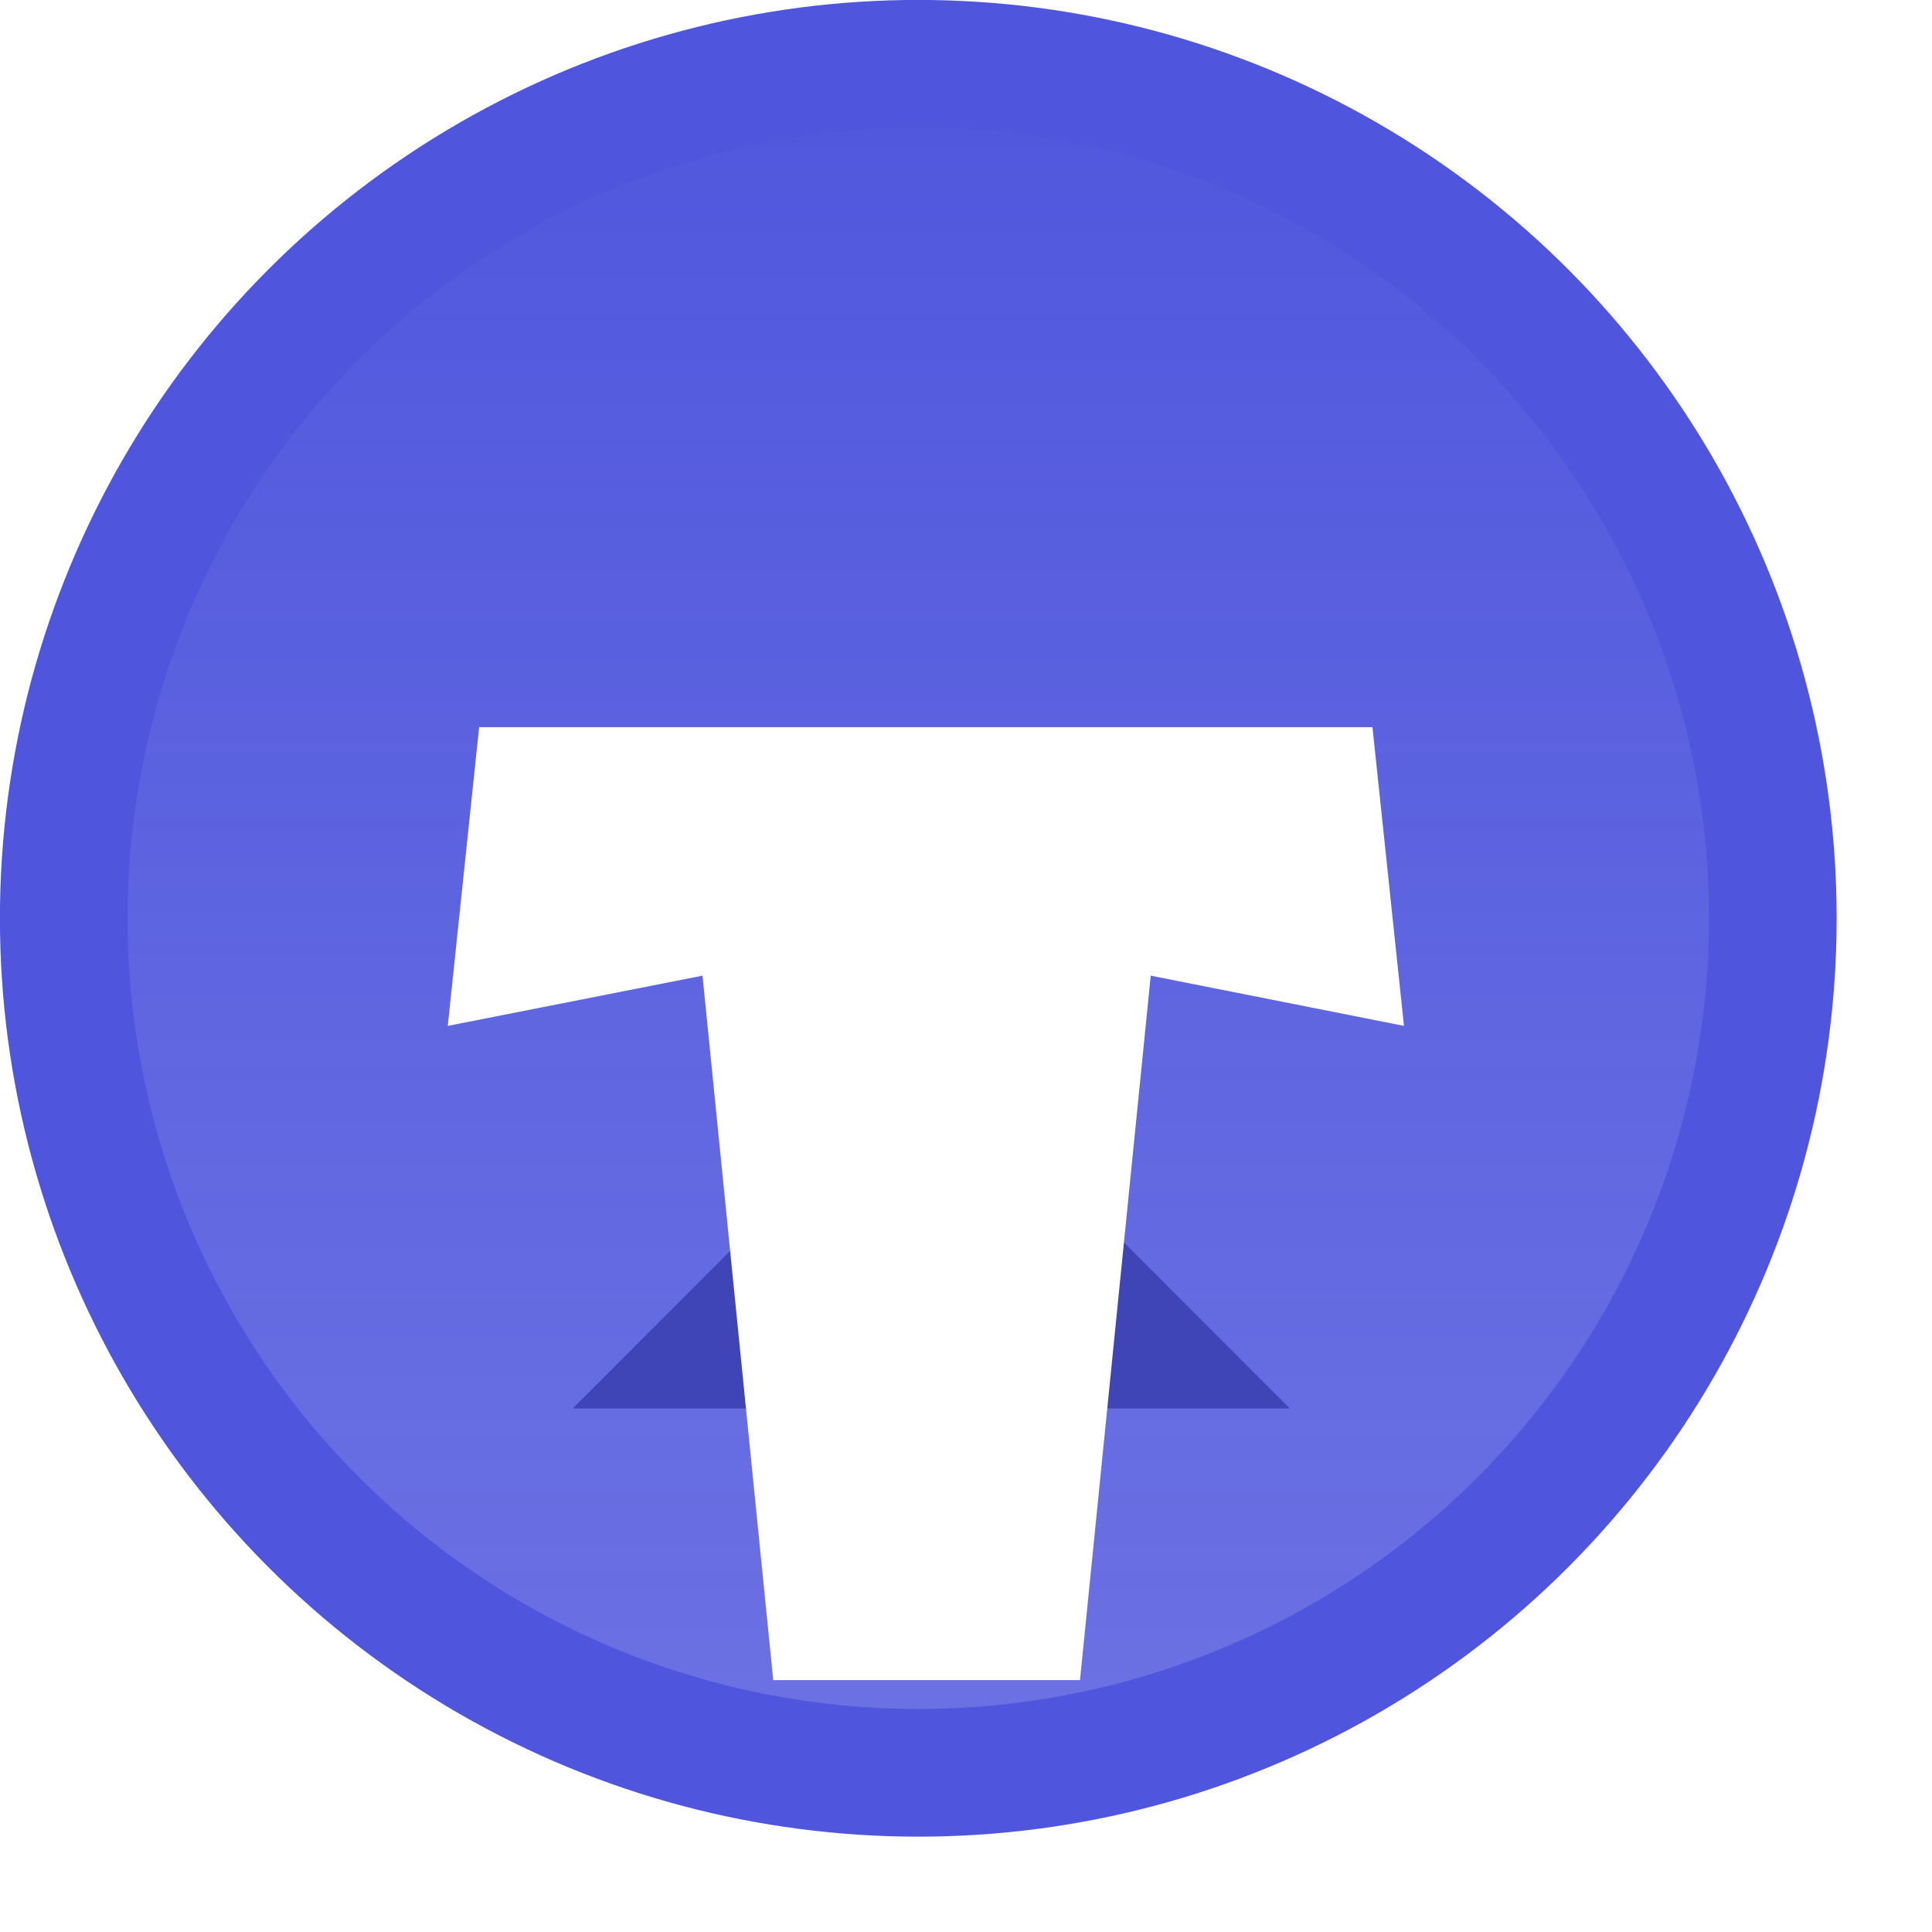
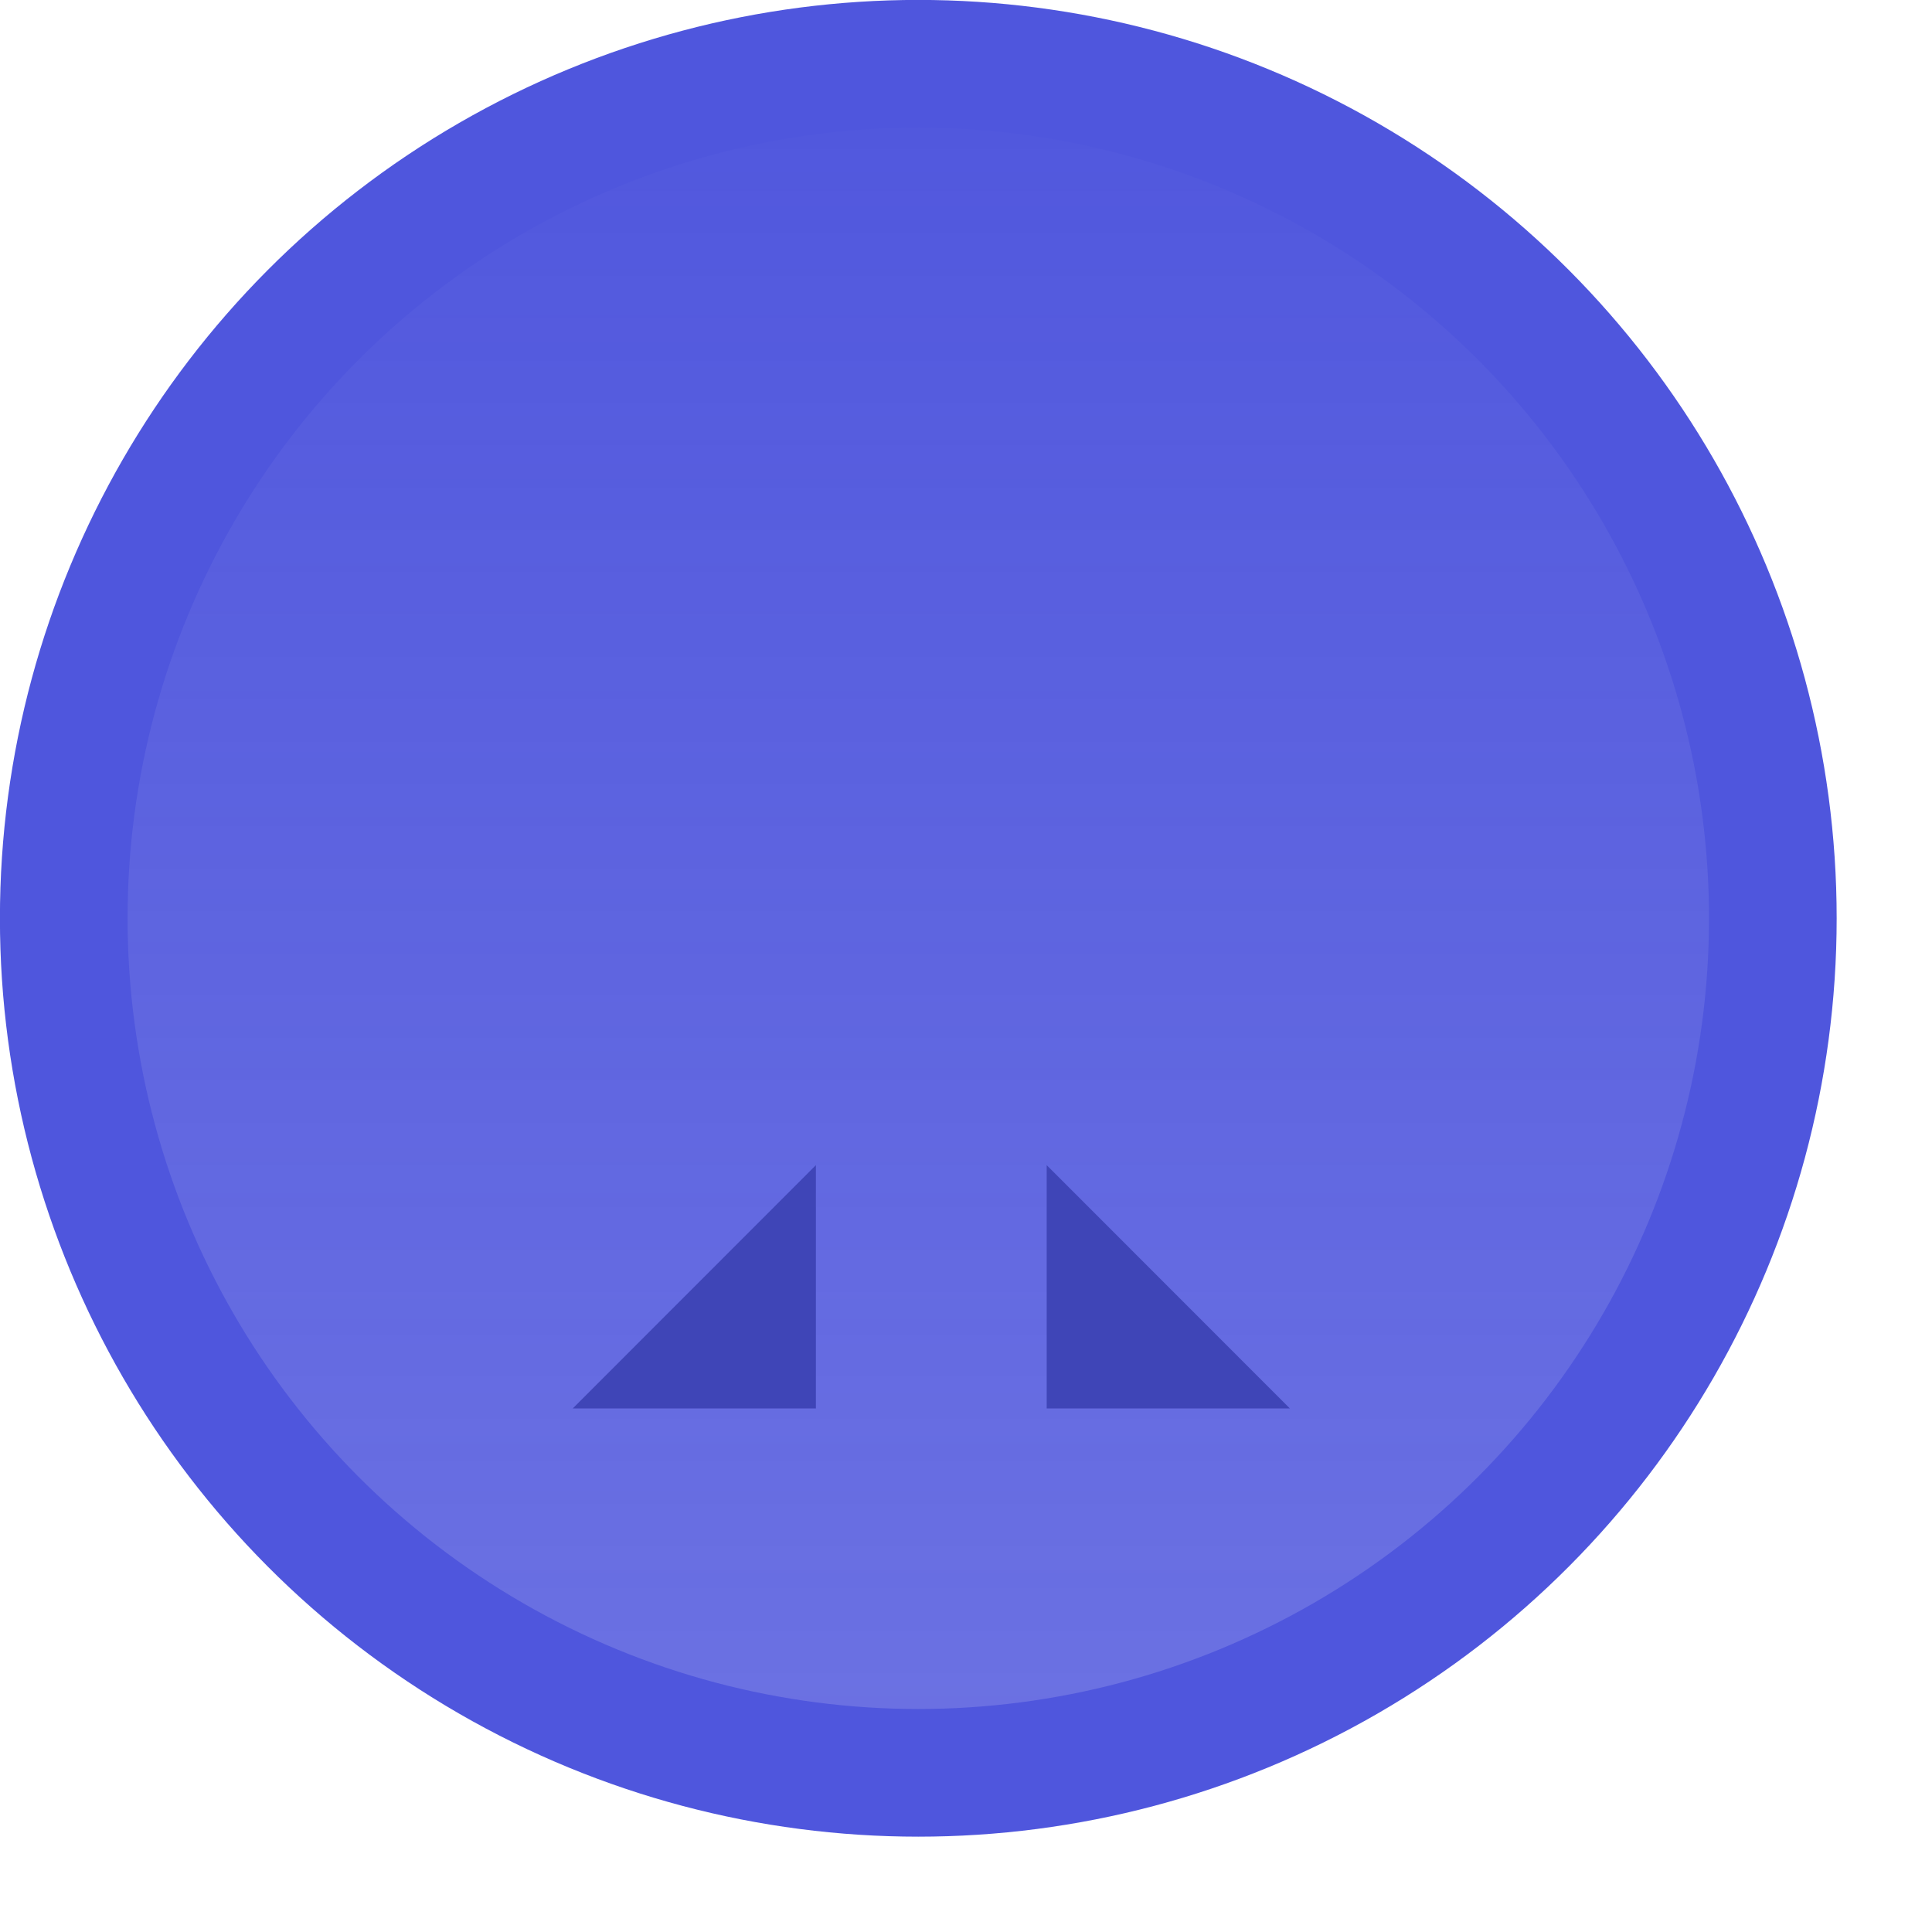
<svg xmlns="http://www.w3.org/2000/svg" width="13" height="13" viewBox="0 0 13 13" fill="none">
  <circle cx="6.179" cy="6.179" r="5.75" fill="url(#paint0_linear_1182_4640)" stroke="#4F56DD" stroke-width="0.859" />
  <path d="M8.679 9.477H7.043V7.84L8.679 9.477Z" fill="#3F45B7" />
  <path d="M3.854 9.477H5.49V7.84L3.854 9.477Z" fill="#3F45B7" />
  <g filter="url(#filter0_d_1182_4640)">
-     <path d="M9.235 2.777L9.447 4.787L7.743 4.449L7.267 9.189H5.203L4.727 4.449L3.013 4.787L3.224 2.777H9.235Z" fill="white" />
-   </g>
+     </g>
  <defs>
    <filter id="filter0_d_1182_4640" x="0.896" y="2.777" width="10.667" height="10.645" filterUnits="userSpaceOnUse" color-interpolation-filters="sRGB">
      <feFlood flood-opacity="0" result="BackgroundImageFix" />
      <feColorMatrix in="SourceAlpha" type="matrix" values="0 0 0 0 0 0 0 0 0 0 0 0 0 0 0 0 0 0 127 0" result="hardAlpha" />
      <feOffset dy="2.116" />
      <feGaussianBlur stdDeviation="1.058" />
      <feComposite in2="hardAlpha" operator="out" />
      <feColorMatrix type="matrix" values="0 0 0 0 0 0 0 0 0 0 0 0 0 0 0 0 0 0 0.06 0" />
      <feBlend mode="normal" in2="BackgroundImageFix" result="effect1_dropShadow_1182_4640" />
      <feBlend mode="normal" in="SourceGraphic" in2="effect1_dropShadow_1182_4640" result="shape" />
    </filter>
    <linearGradient id="paint0_linear_1182_4640" x1="6.179" y1="0" x2="6.179" y2="12.359" gradientUnits="userSpaceOnUse">
      <stop stop-color="#4F56DD" />
      <stop offset="1" stop-color="#4F56DD" stop-opacity="0.83" />
    </linearGradient>
  </defs>
</svg>